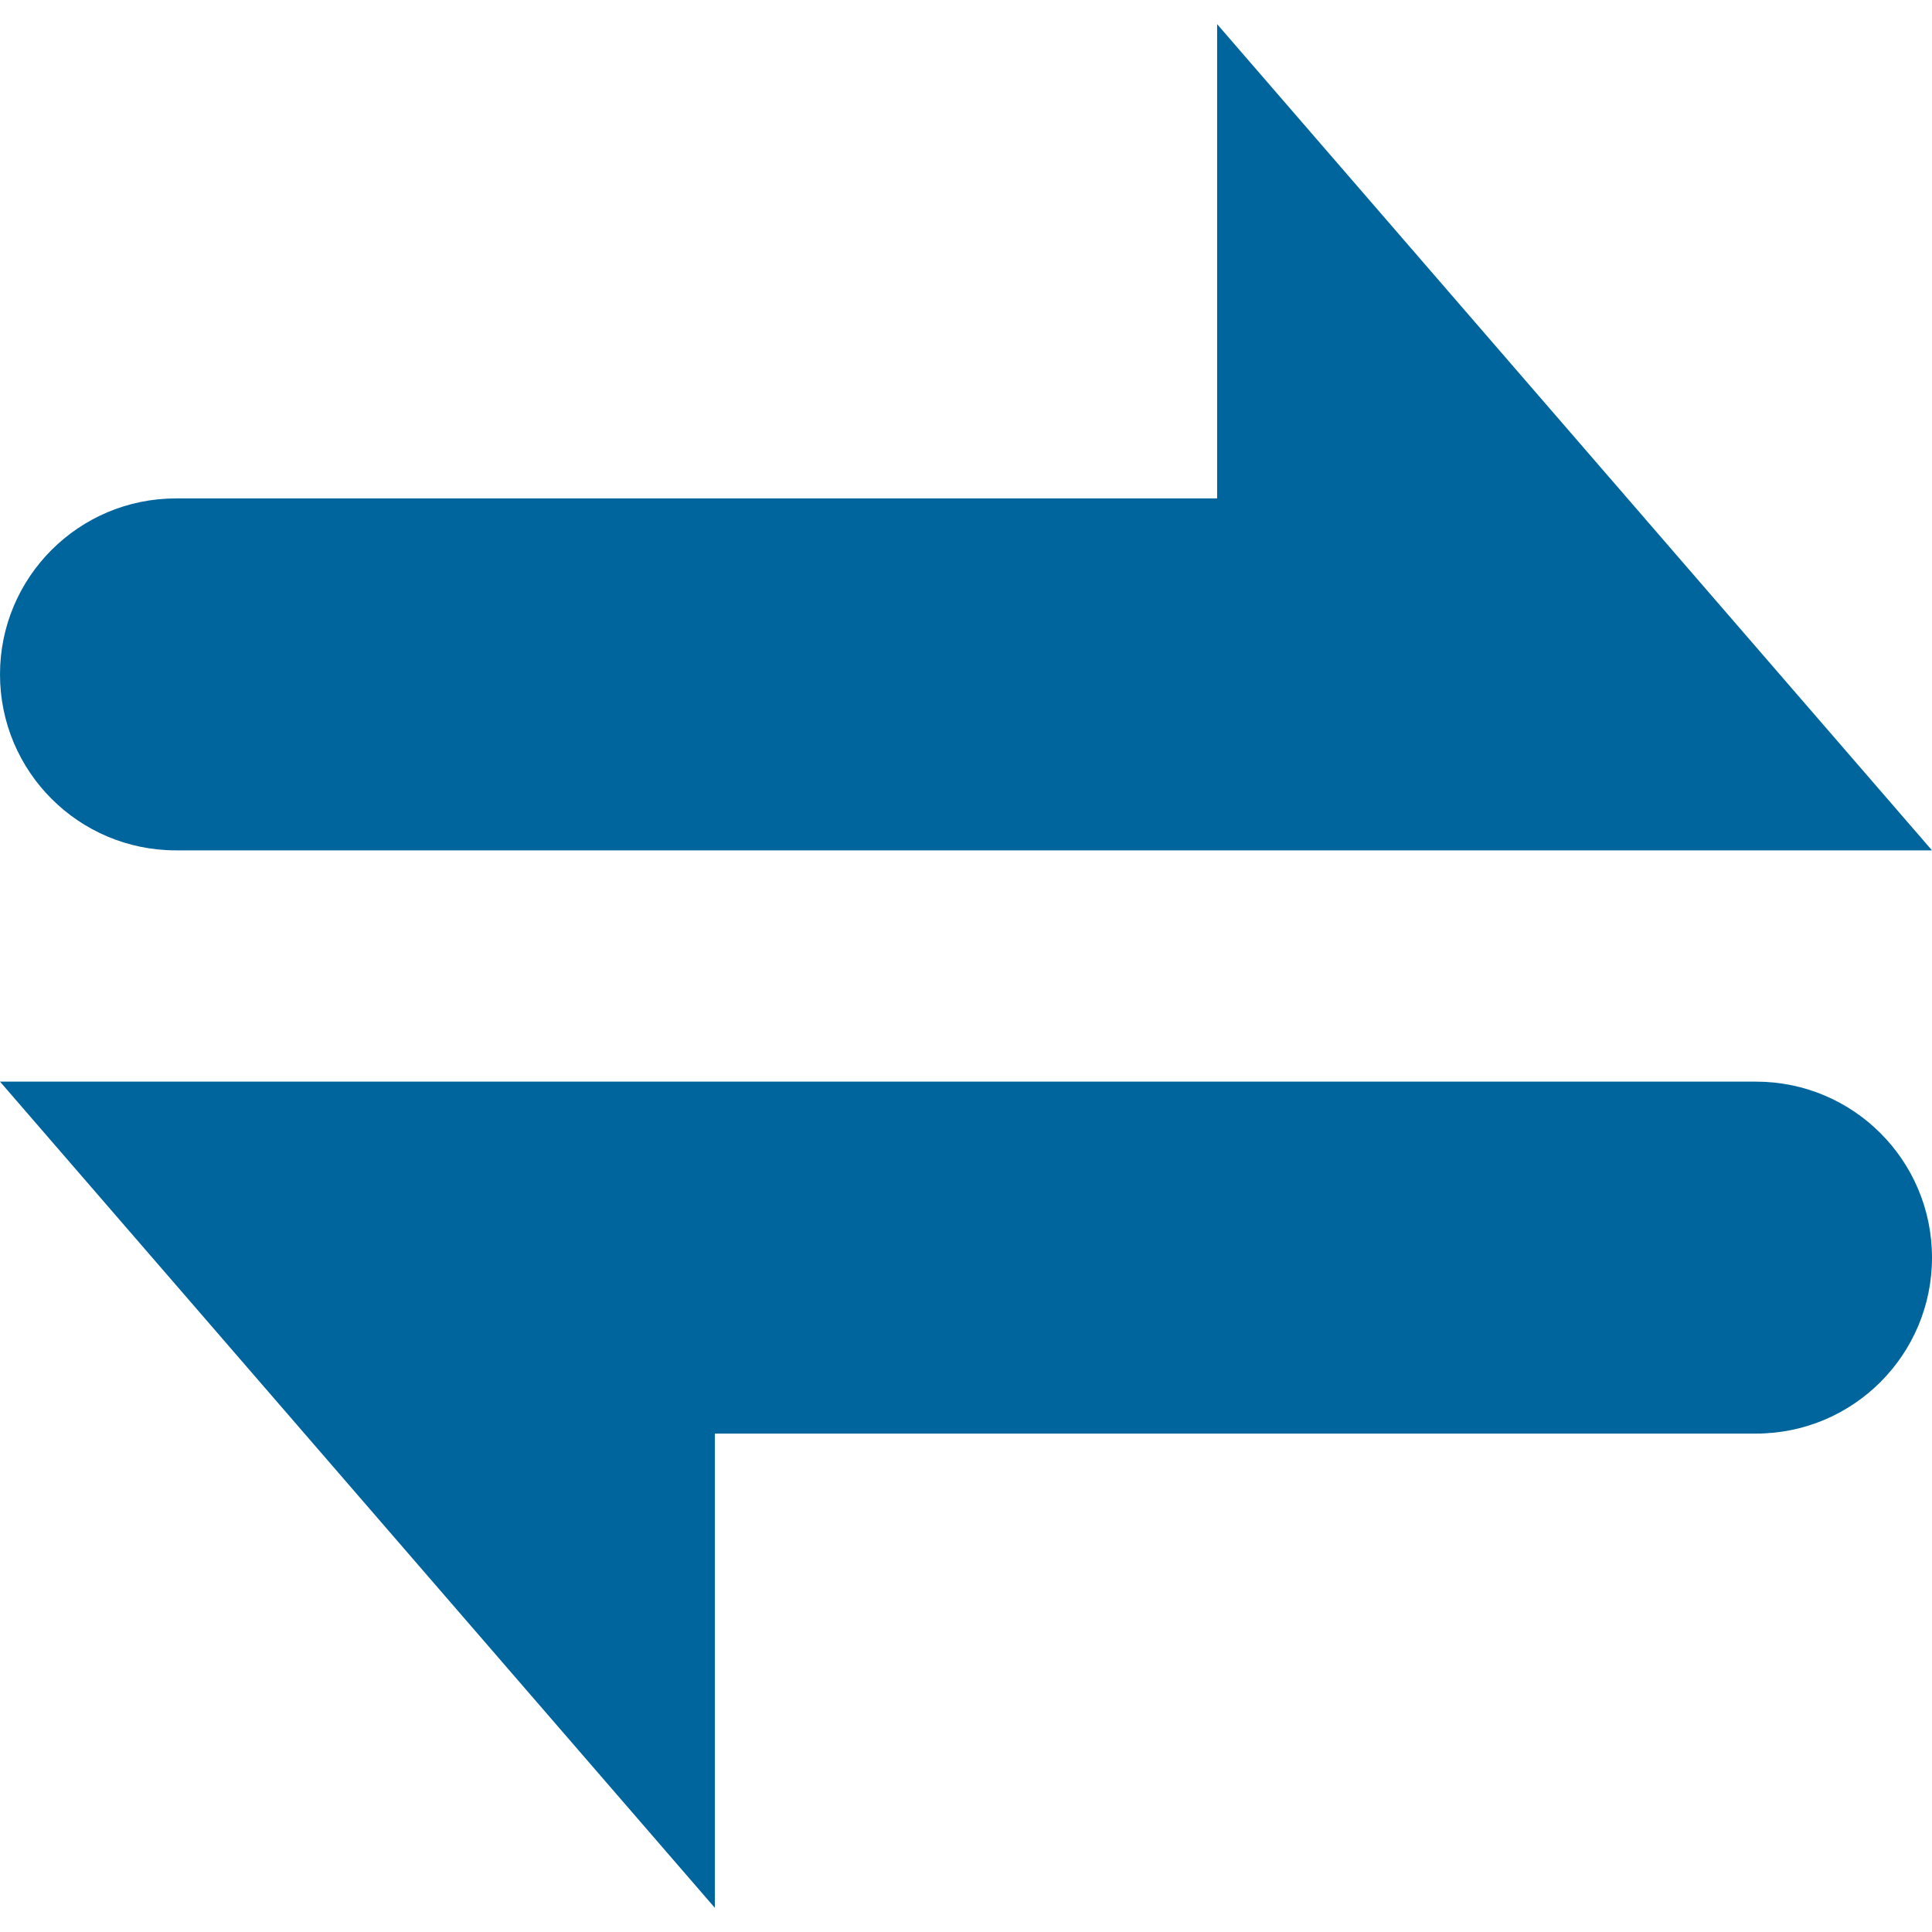
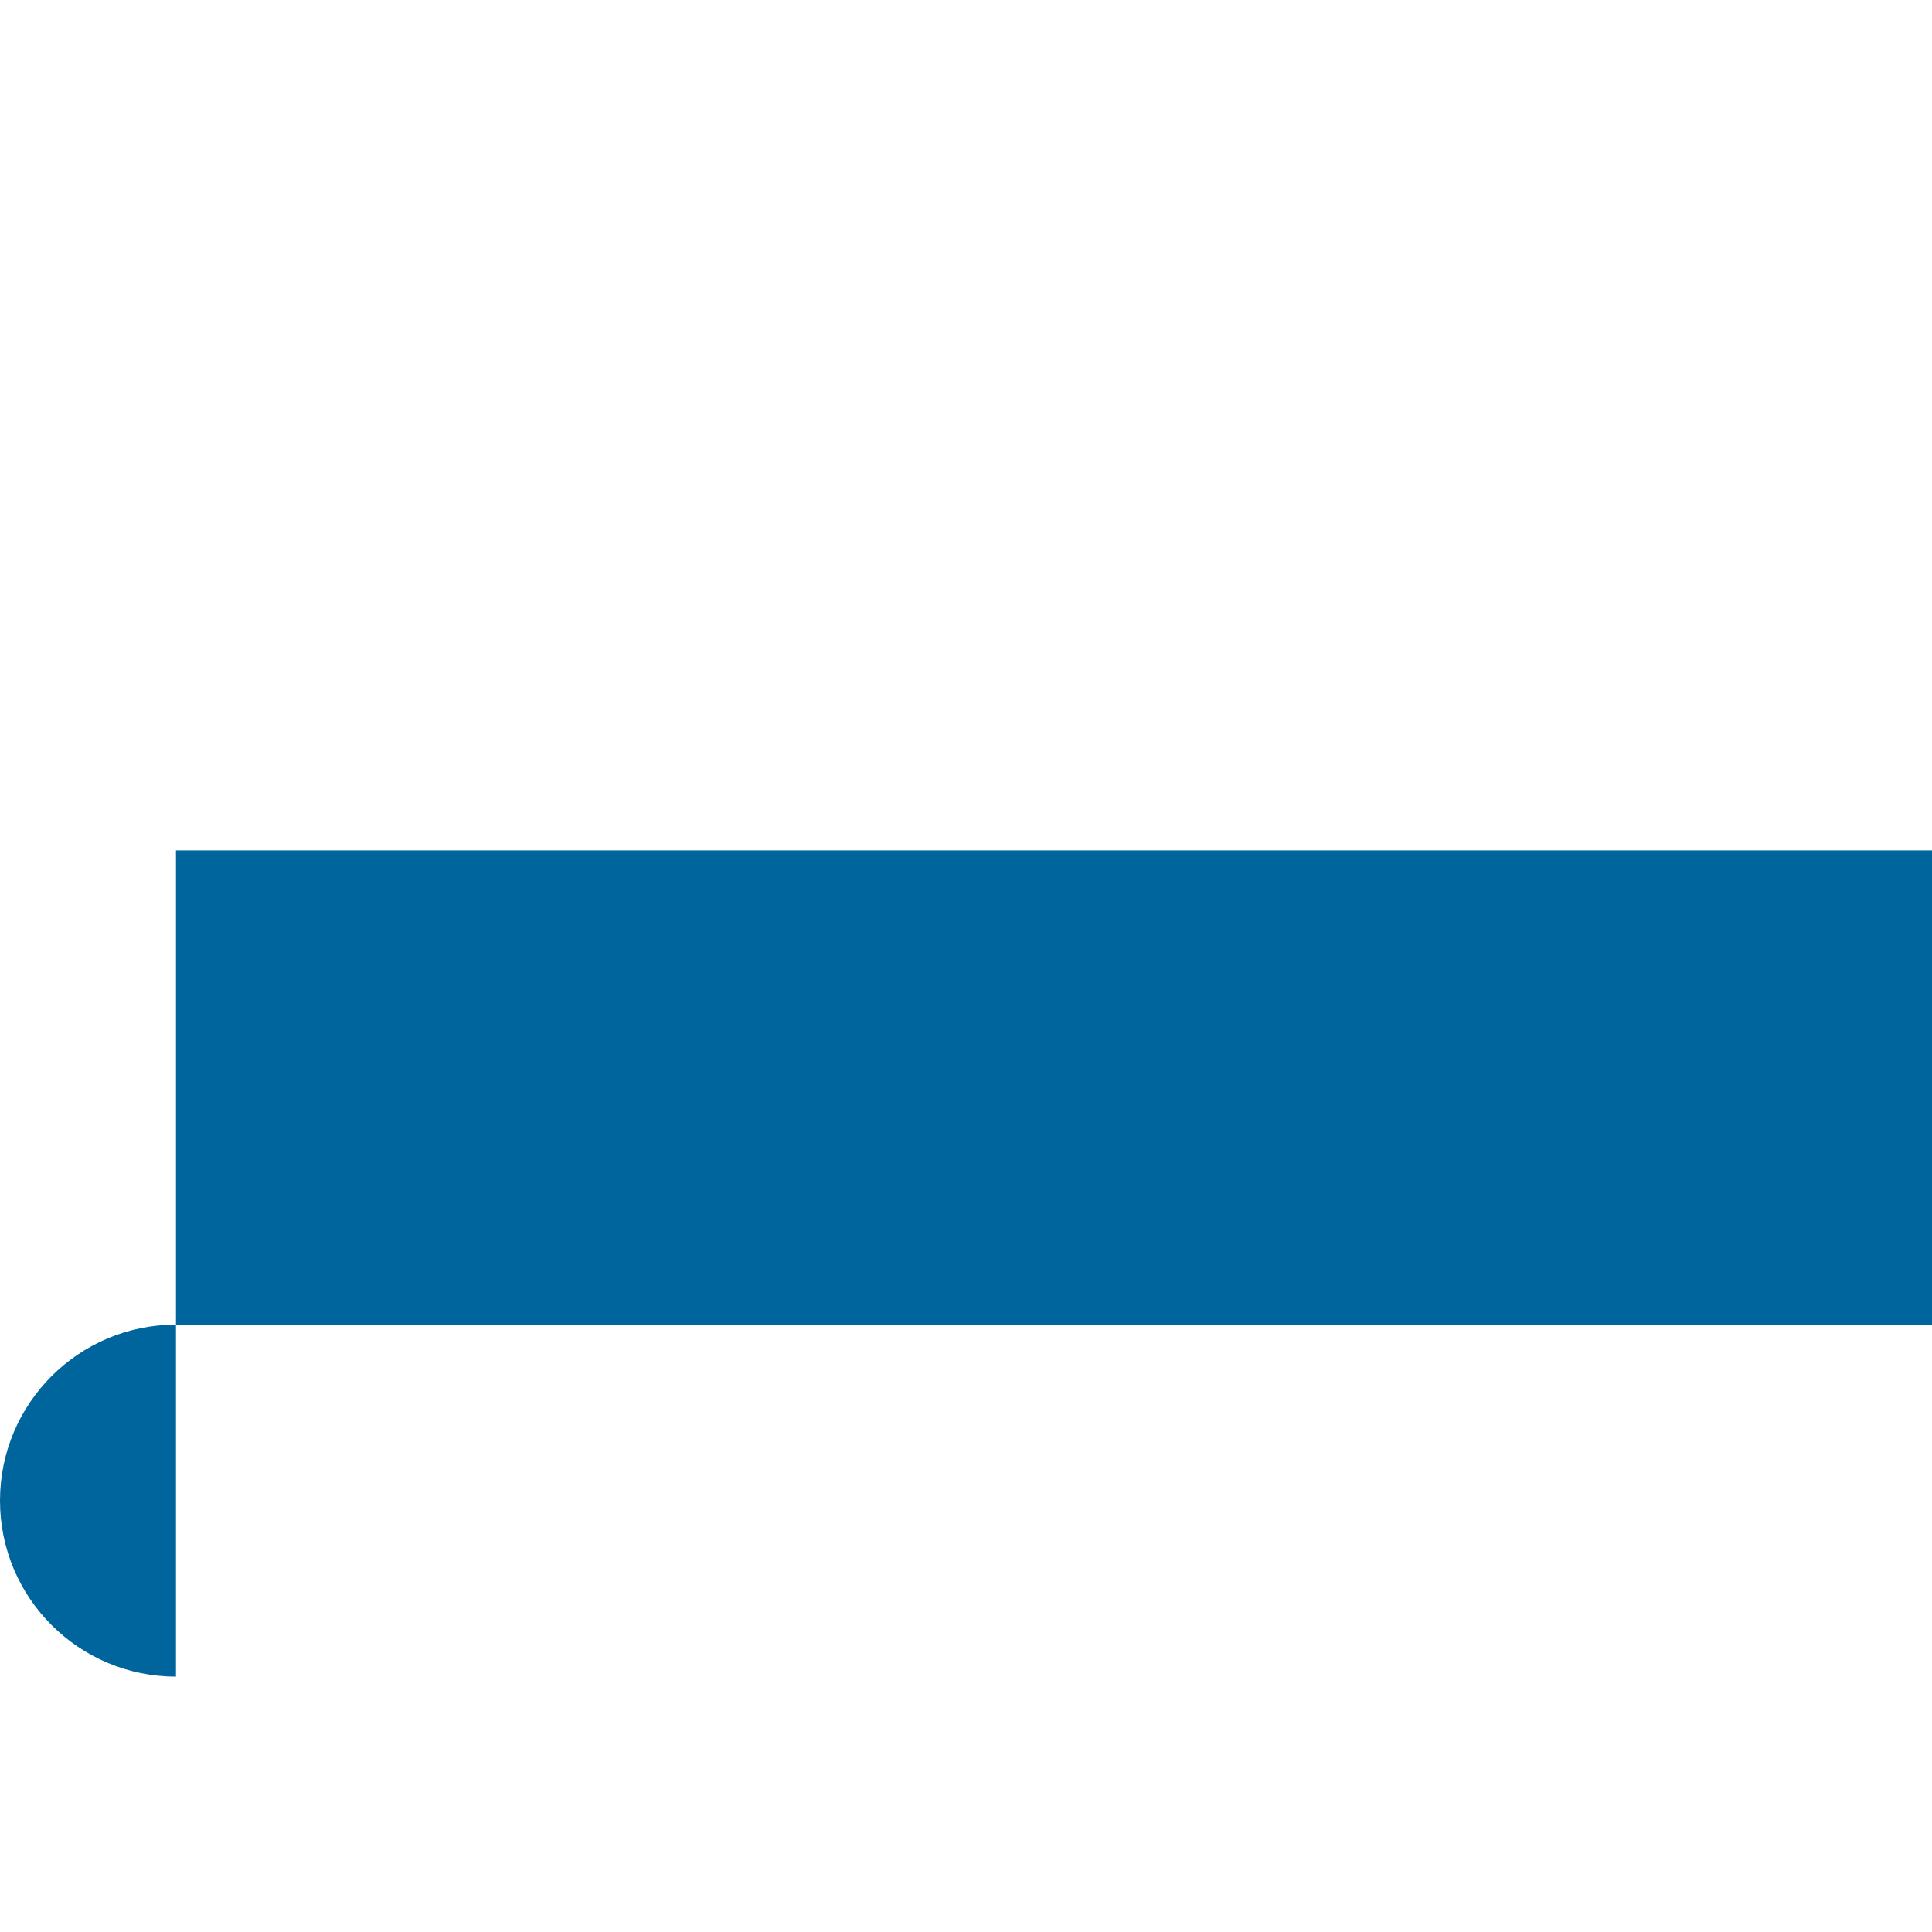
<svg xmlns="http://www.w3.org/2000/svg" preserveAspectRatio="xMidYMid meet" data-bbox="25.095 26.967 149.809 146.067" width="200" height="200" viewBox="25.095 26.967 149.809 146.067" data-type="color" role="img" aria-labelledby="svgcid-3rdsa1xbm01d">
  <defs>
    <style>#comp-ke5belj31__item-j9wn309i svg [data-color="1"] {fill: #00659D;}</style>
  </defs>
  <title id="svgcid-3rdsa1xbm01d" />
  <g>
-     <path fill="#00659D" d="M38.74 91.034h136.164l-55.432-64.067v36.777H38.74c-7.536 0-13.645 6.109-13.645 13.645 0 7.535 6.109 13.645 13.645 13.645z" data-color="1" />
-     <path fill="#00659D" d="M161.26 108.967H25.095l55.432 64.067v-36.777h80.732c7.536 0 13.645-6.109 13.645-13.645s-6.108-13.645-13.644-13.645z" data-color="1" />
+     <path fill="#00659D" d="M38.74 91.034h136.164v36.777H38.74c-7.536 0-13.645 6.109-13.645 13.645 0 7.535 6.109 13.645 13.645 13.645z" data-color="1" />
  </g>
</svg>